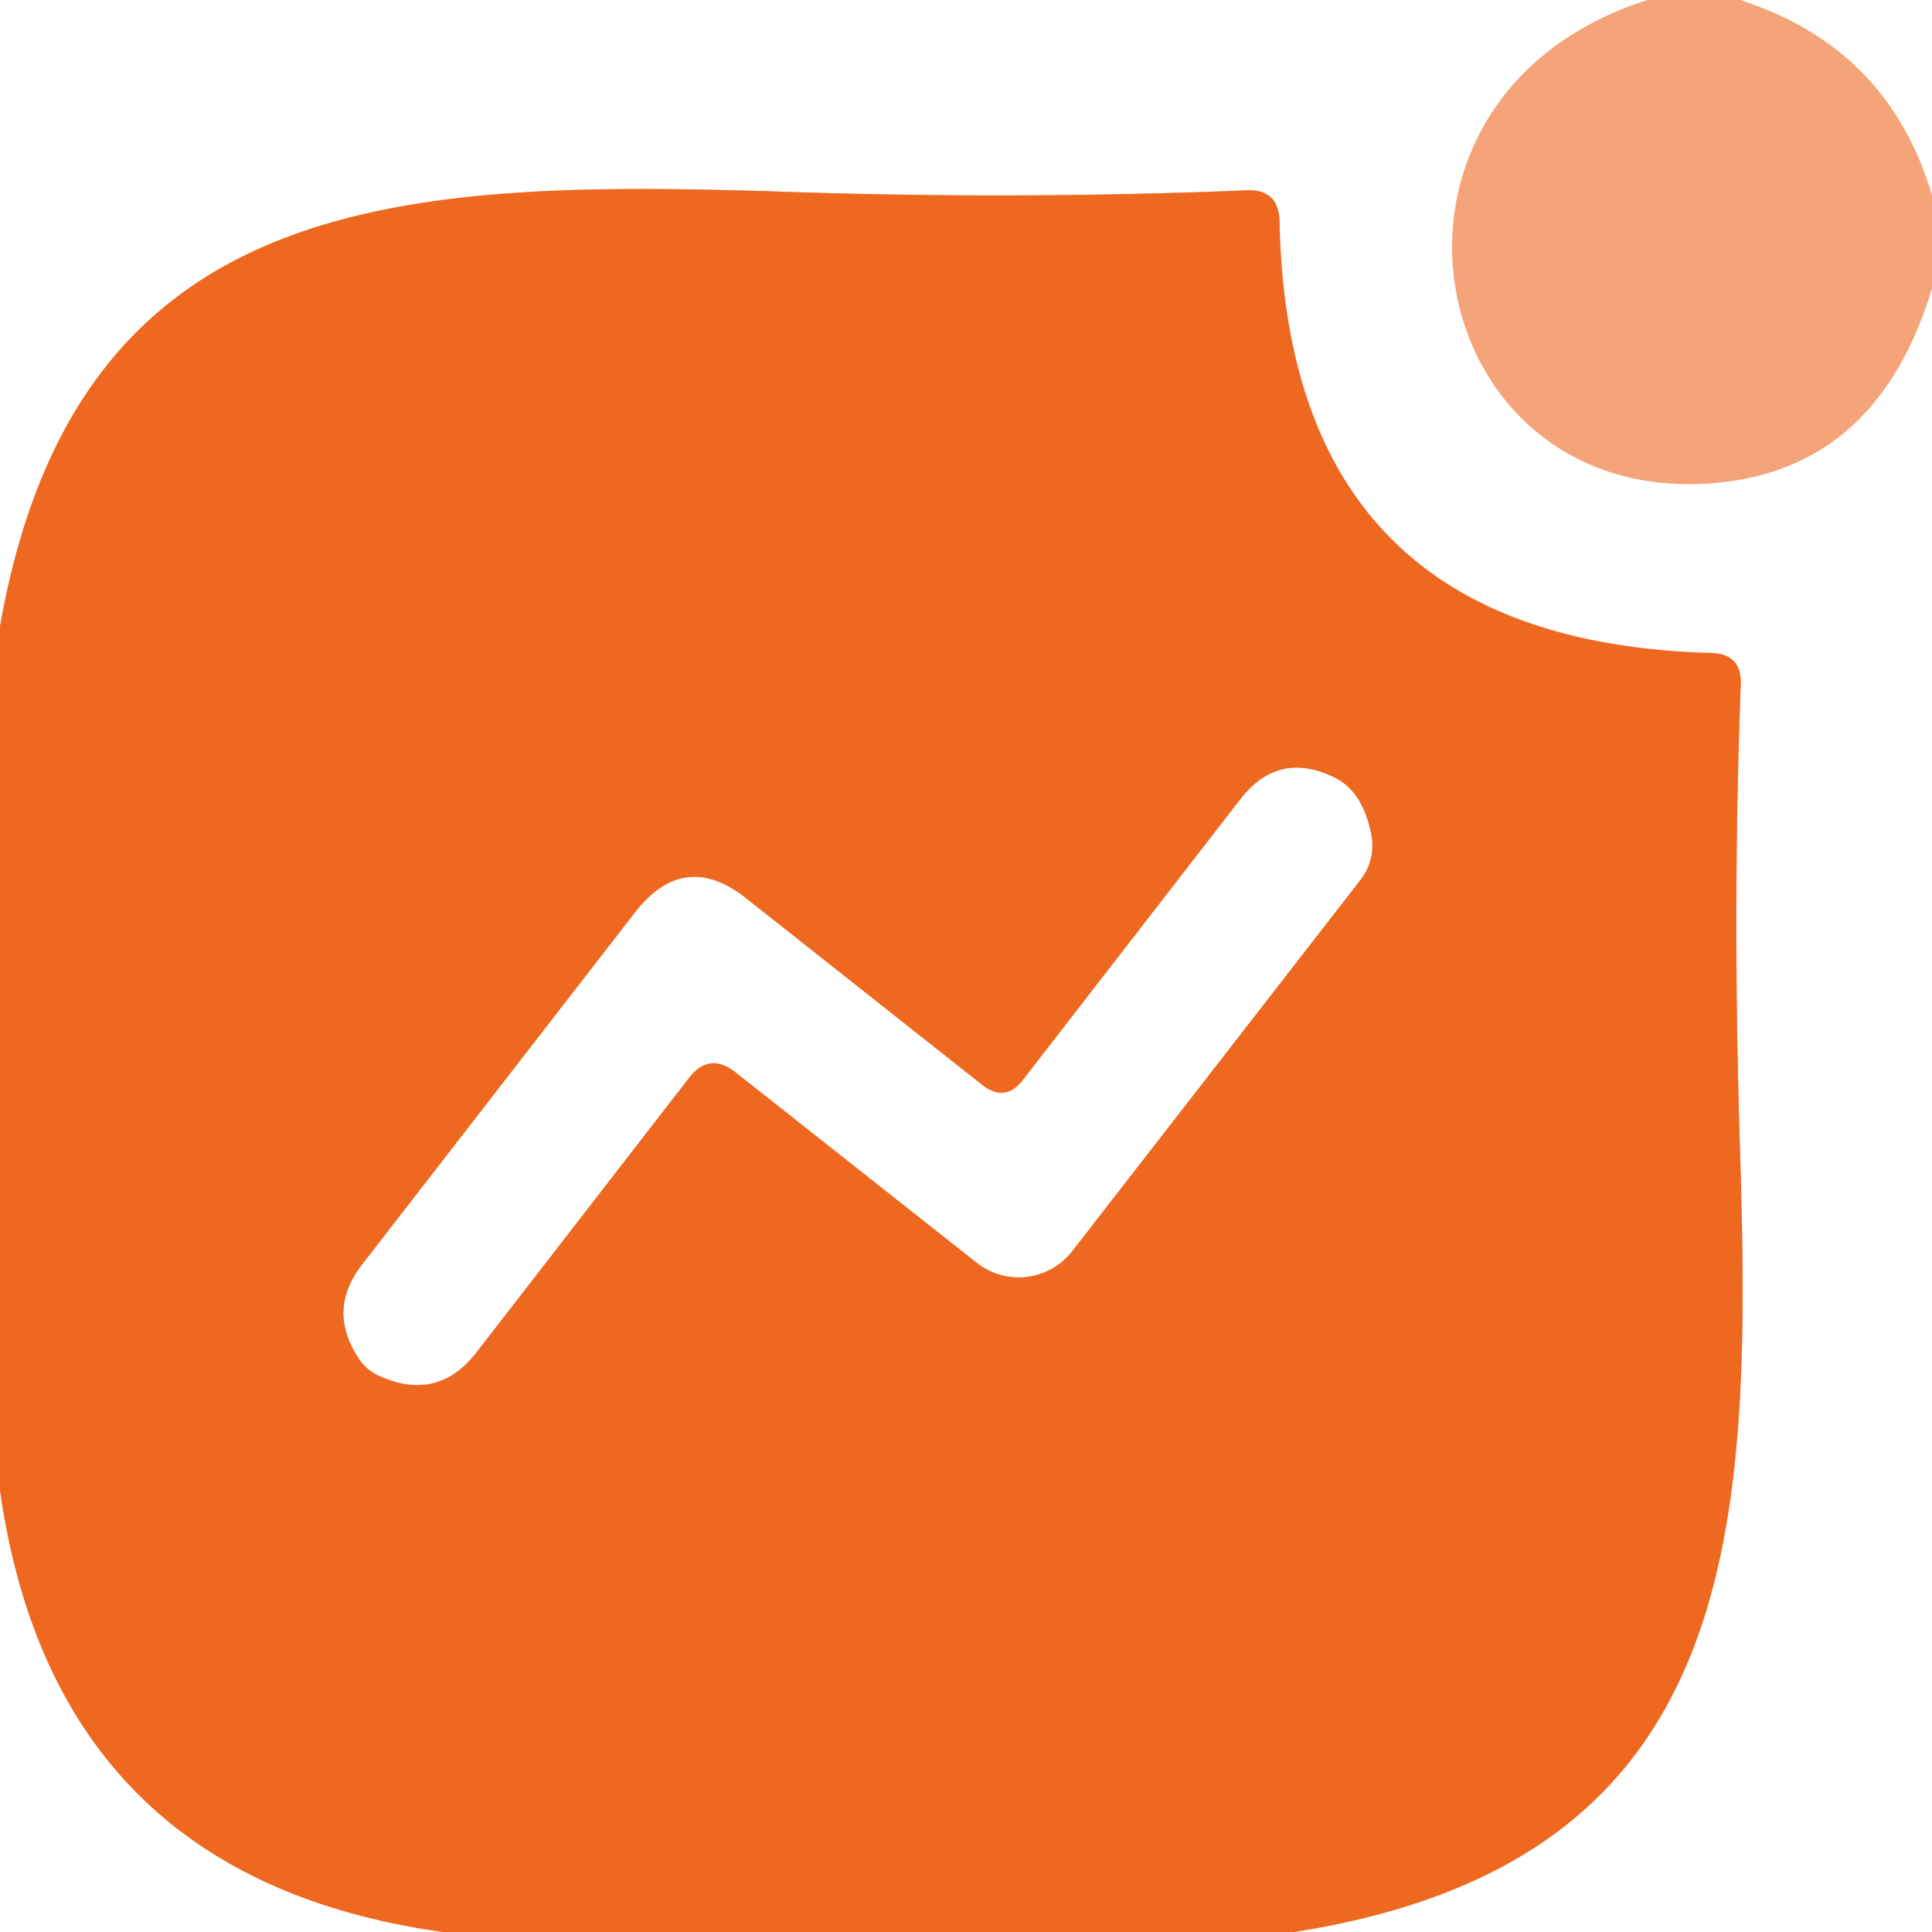
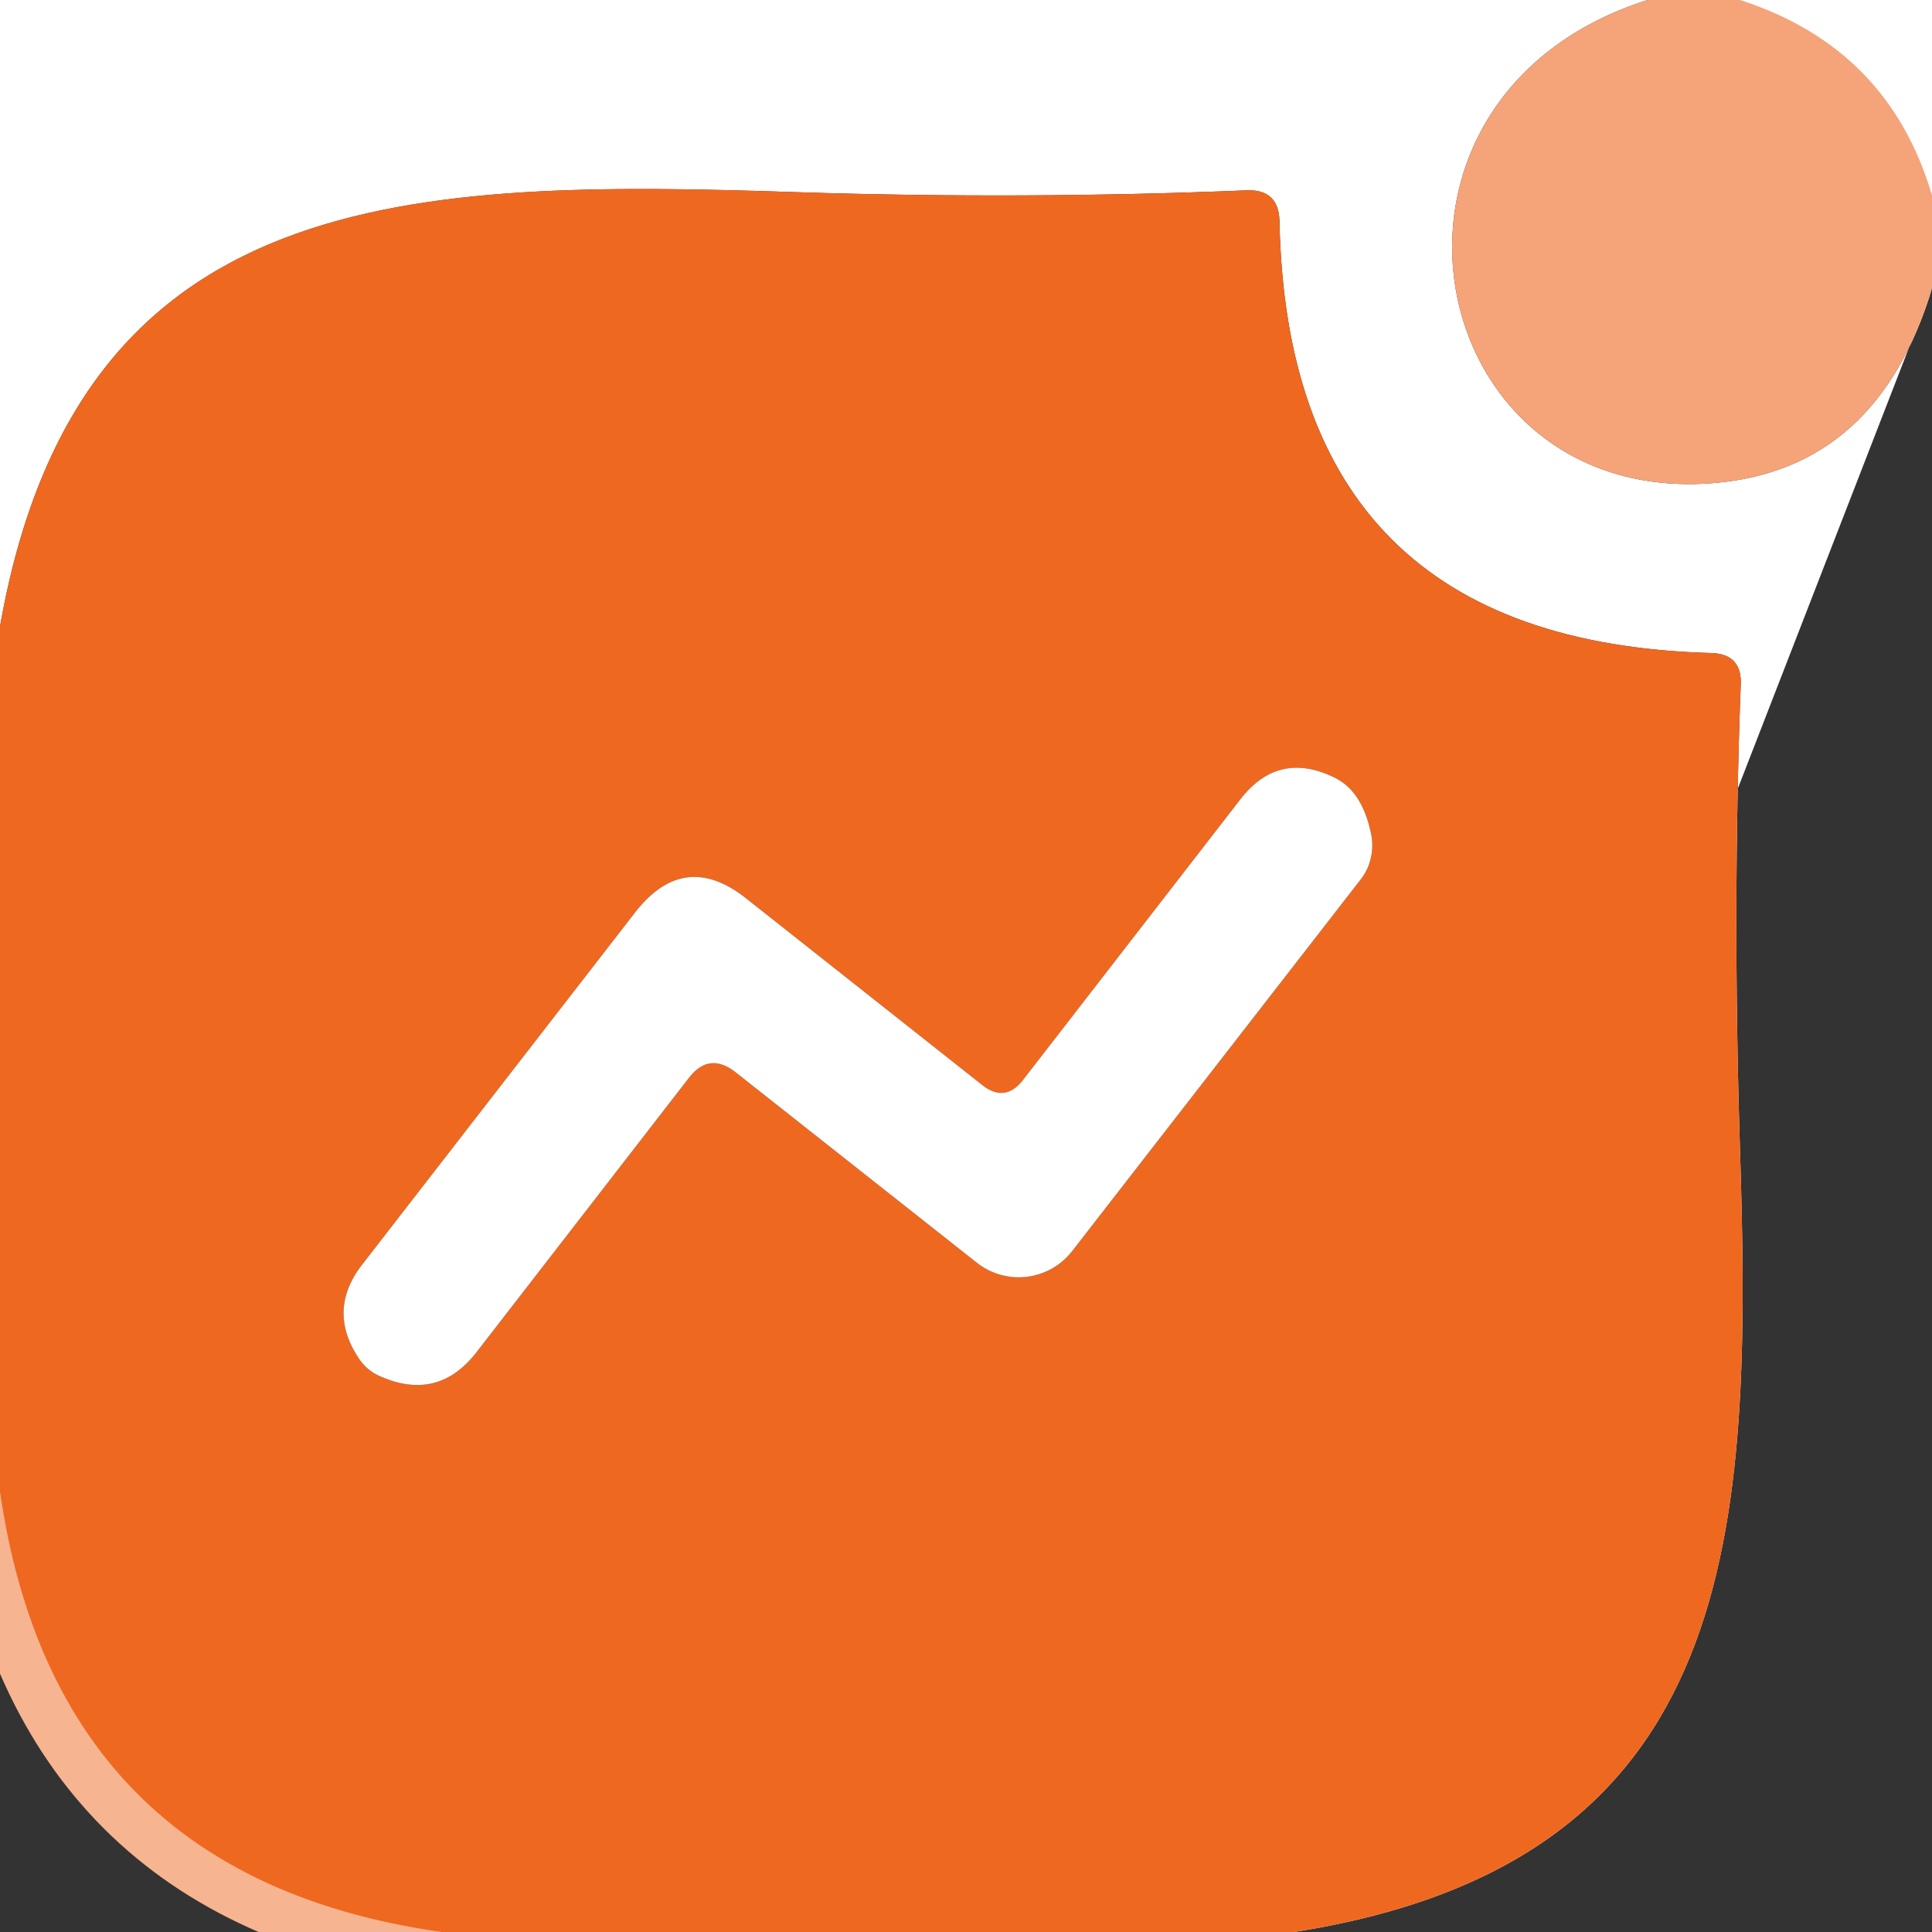
<svg xmlns="http://www.w3.org/2000/svg" version="1.1" viewBox="0.00 0.00 40.00 40.00">
  <rect x="0.00" y="0.00" width="40.00" height="40.00" fill="#333333" stroke="none" />
  <g stroke-width="2.00" fill="none" stroke-linecap="butt">
-     <path stroke="#fad2bc" vector-effect="non-scaling-stroke" d="   M 34.11 0.00   C 27.76 2.02 29.39 10.52 35.50 10.00   Q 38.87 9.71 40.00 5.97" />
-     <path stroke="#f7b490" vector-effect="non-scaling-stroke" d="   M 26.79 40.00   C 36.09 38.54 36.28 31.71 36.02 23.65   Q 35.87 18.72 36.04 14.18   Q 36.07 13.54 35.43 13.52   Q 26.66 13.28 26.49 4.57   Q 26.47 3.92 25.82 3.94   Q 21.23 4.13 16.54 3.98   C 8.46 3.71 1.61 3.83 0.00 12.97" />
    <path stroke="#fad2bc" vector-effect="non-scaling-stroke" d="   M 36.03 0.00   Q 39.10 0.99 40.00 4.04" />
    <path stroke="#f7b490" vector-effect="non-scaling-stroke" d="   M 9.15 40.00   Q 1.15 38.87 0.00 30.88" />
-     <path stroke="#f7b490" vector-effect="non-scaling-stroke" d="   M 15.23 22.20   L 20.22 26.14   A 1.40 1.40 0.0 0 0 22.20 25.90   L 28.17 18.21   A 1.17 1.14 59.0 0 0 28.39 17.28   Q 28.21 16.38 27.63 16.10   Q 26.47 15.53 25.68 16.55   L 21.18 22.36   Q 20.81 22.84 20.33 22.46   L 15.46 18.61   Q 14.17 17.58 13.15 18.89   L 7.50 26.18   Q 6.77 27.12 7.42 28.11   Q 7.58 28.36 7.84 28.48   Q 9.06 29.04 9.87 27.99   L 14.26 22.32   Q 14.68 21.77 15.23 22.20" />
  </g>
-   <path fill="#ffffff" d="   M 0.00 0.00   L 34.11 0.00   C 27.76 2.02 29.39 10.52 35.50 10.00   Q 38.87 9.71 40.00 5.97   L 40.00 40.00   L 26.79 40.00   C 36.09 38.54 36.28 31.71 36.02 23.65   Q 35.87 18.72 36.04 14.18   Q 36.07 13.54 35.43 13.52   Q 26.66 13.28 26.49 4.57   Q 26.47 3.92 25.82 3.94   Q 21.23 4.13 16.54 3.98   C 8.46 3.71 1.61 3.83 0.00 12.97   L 0.00 0.00   Z" />
+   <path fill="#ffffff" d="   M 0.00 0.00   L 34.11 0.00   C 27.76 2.02 29.39 10.52 35.50 10.00   Q 38.87 9.71 40.00 5.97   L 26.79 40.00   C 36.09 38.54 36.28 31.71 36.02 23.65   Q 35.87 18.72 36.04 14.18   Q 36.07 13.54 35.43 13.52   Q 26.66 13.28 26.49 4.57   Q 26.47 3.92 25.82 3.94   Q 21.23 4.13 16.54 3.98   C 8.46 3.71 1.61 3.83 0.00 12.97   L 0.00 0.00   Z" />
  <path fill="#f5a479" d="   M 34.11 0.00   L 36.03 0.00   Q 39.10 0.99 40.00 4.04   L 40.00 5.97   Q 38.87 9.71 35.50 10.00   C 29.39 10.52 27.76 2.02 34.11 0.00   Z" />
  <path fill="#ffffff" d="   M 36.03 0.00   L 40.00 0.00   L 40.00 4.04   Q 39.10 0.99 36.03 0.00   Z" />
  <path fill="#ef6820" d="   M 26.79 40.00   L 9.15 40.00   Q 1.15 38.87 0.00 30.88   L 0.00 12.97   C 1.61 3.83 8.46 3.71 16.54 3.98   Q 21.23 4.13 25.82 3.94   Q 26.47 3.92 26.49 4.57   Q 26.66 13.28 35.43 13.52   Q 36.07 13.54 36.04 14.18   Q 35.87 18.72 36.02 23.65   C 36.28 31.71 36.09 38.54 26.79 40.00   Z   M 15.23 22.20   L 20.22 26.14   A 1.40 1.40 0.0 0 0 22.20 25.90   L 28.17 18.21   A 1.17 1.14 59.0 0 0 28.39 17.28   Q 28.21 16.38 27.63 16.10   Q 26.47 15.53 25.68 16.55   L 21.18 22.36   Q 20.81 22.84 20.33 22.46   L 15.46 18.61   Q 14.17 17.58 13.15 18.89   L 7.50 26.18   Q 6.77 27.12 7.42 28.11   Q 7.58 28.36 7.84 28.48   Q 9.06 29.04 9.87 27.99   L 14.26 22.32   Q 14.68 21.77 15.23 22.20   Z" />
  <path fill="#ffffff" d="   M 14.26 22.32   L 9.87 27.99   Q 9.06 29.04 7.84 28.48   Q 7.58 28.36 7.42 28.11   Q 6.77 27.12 7.50 26.18   L 13.15 18.89   Q 14.17 17.58 15.46 18.61   L 20.33 22.46   Q 20.81 22.84 21.18 22.36   L 25.68 16.55   Q 26.47 15.53 27.63 16.10   Q 28.21 16.38 28.39 17.28   A 1.17 1.14 59.0 0 1 28.17 18.21   L 22.20 25.90   A 1.40 1.40 0.0 0 1 20.22 26.14   L 15.23 22.20   Q 14.68 21.77 14.26 22.32   Z" />
-   <path fill="#ffffff" d="   M 0.00 30.88   Q 1.15 38.87 9.15 40.00   L 0.00 40.00   L 0.00 30.88   Z" />
</svg>